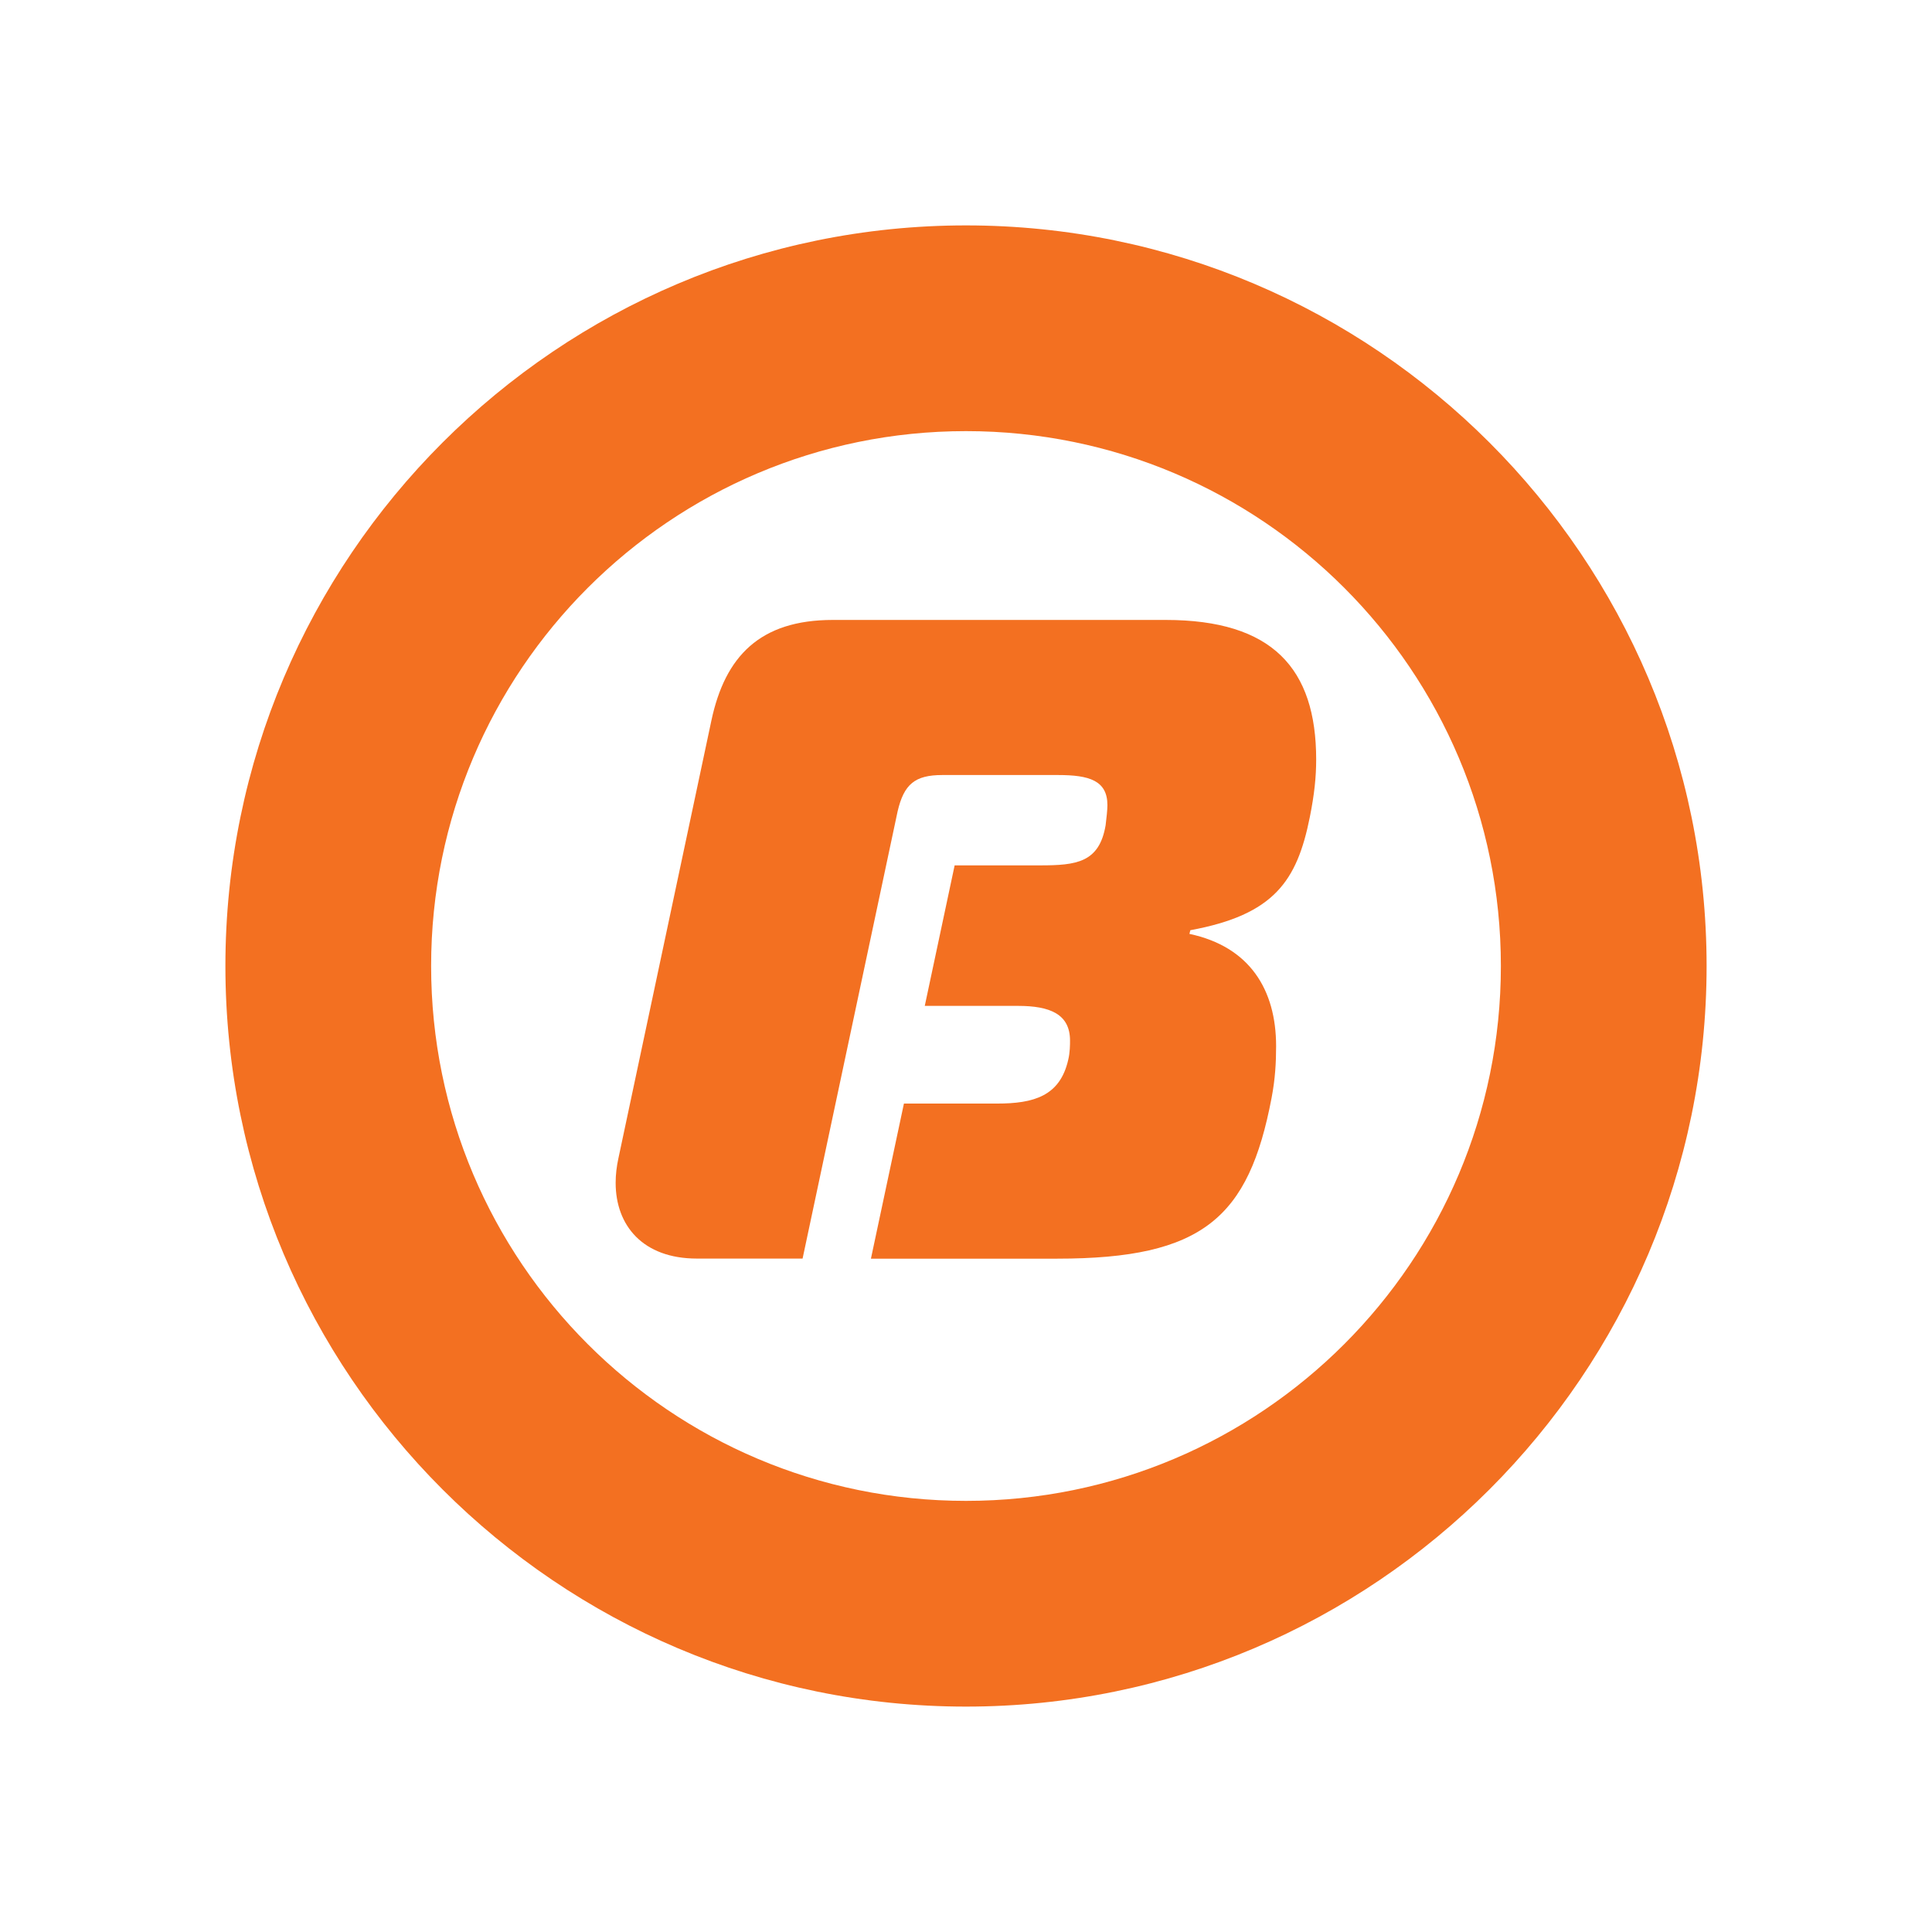
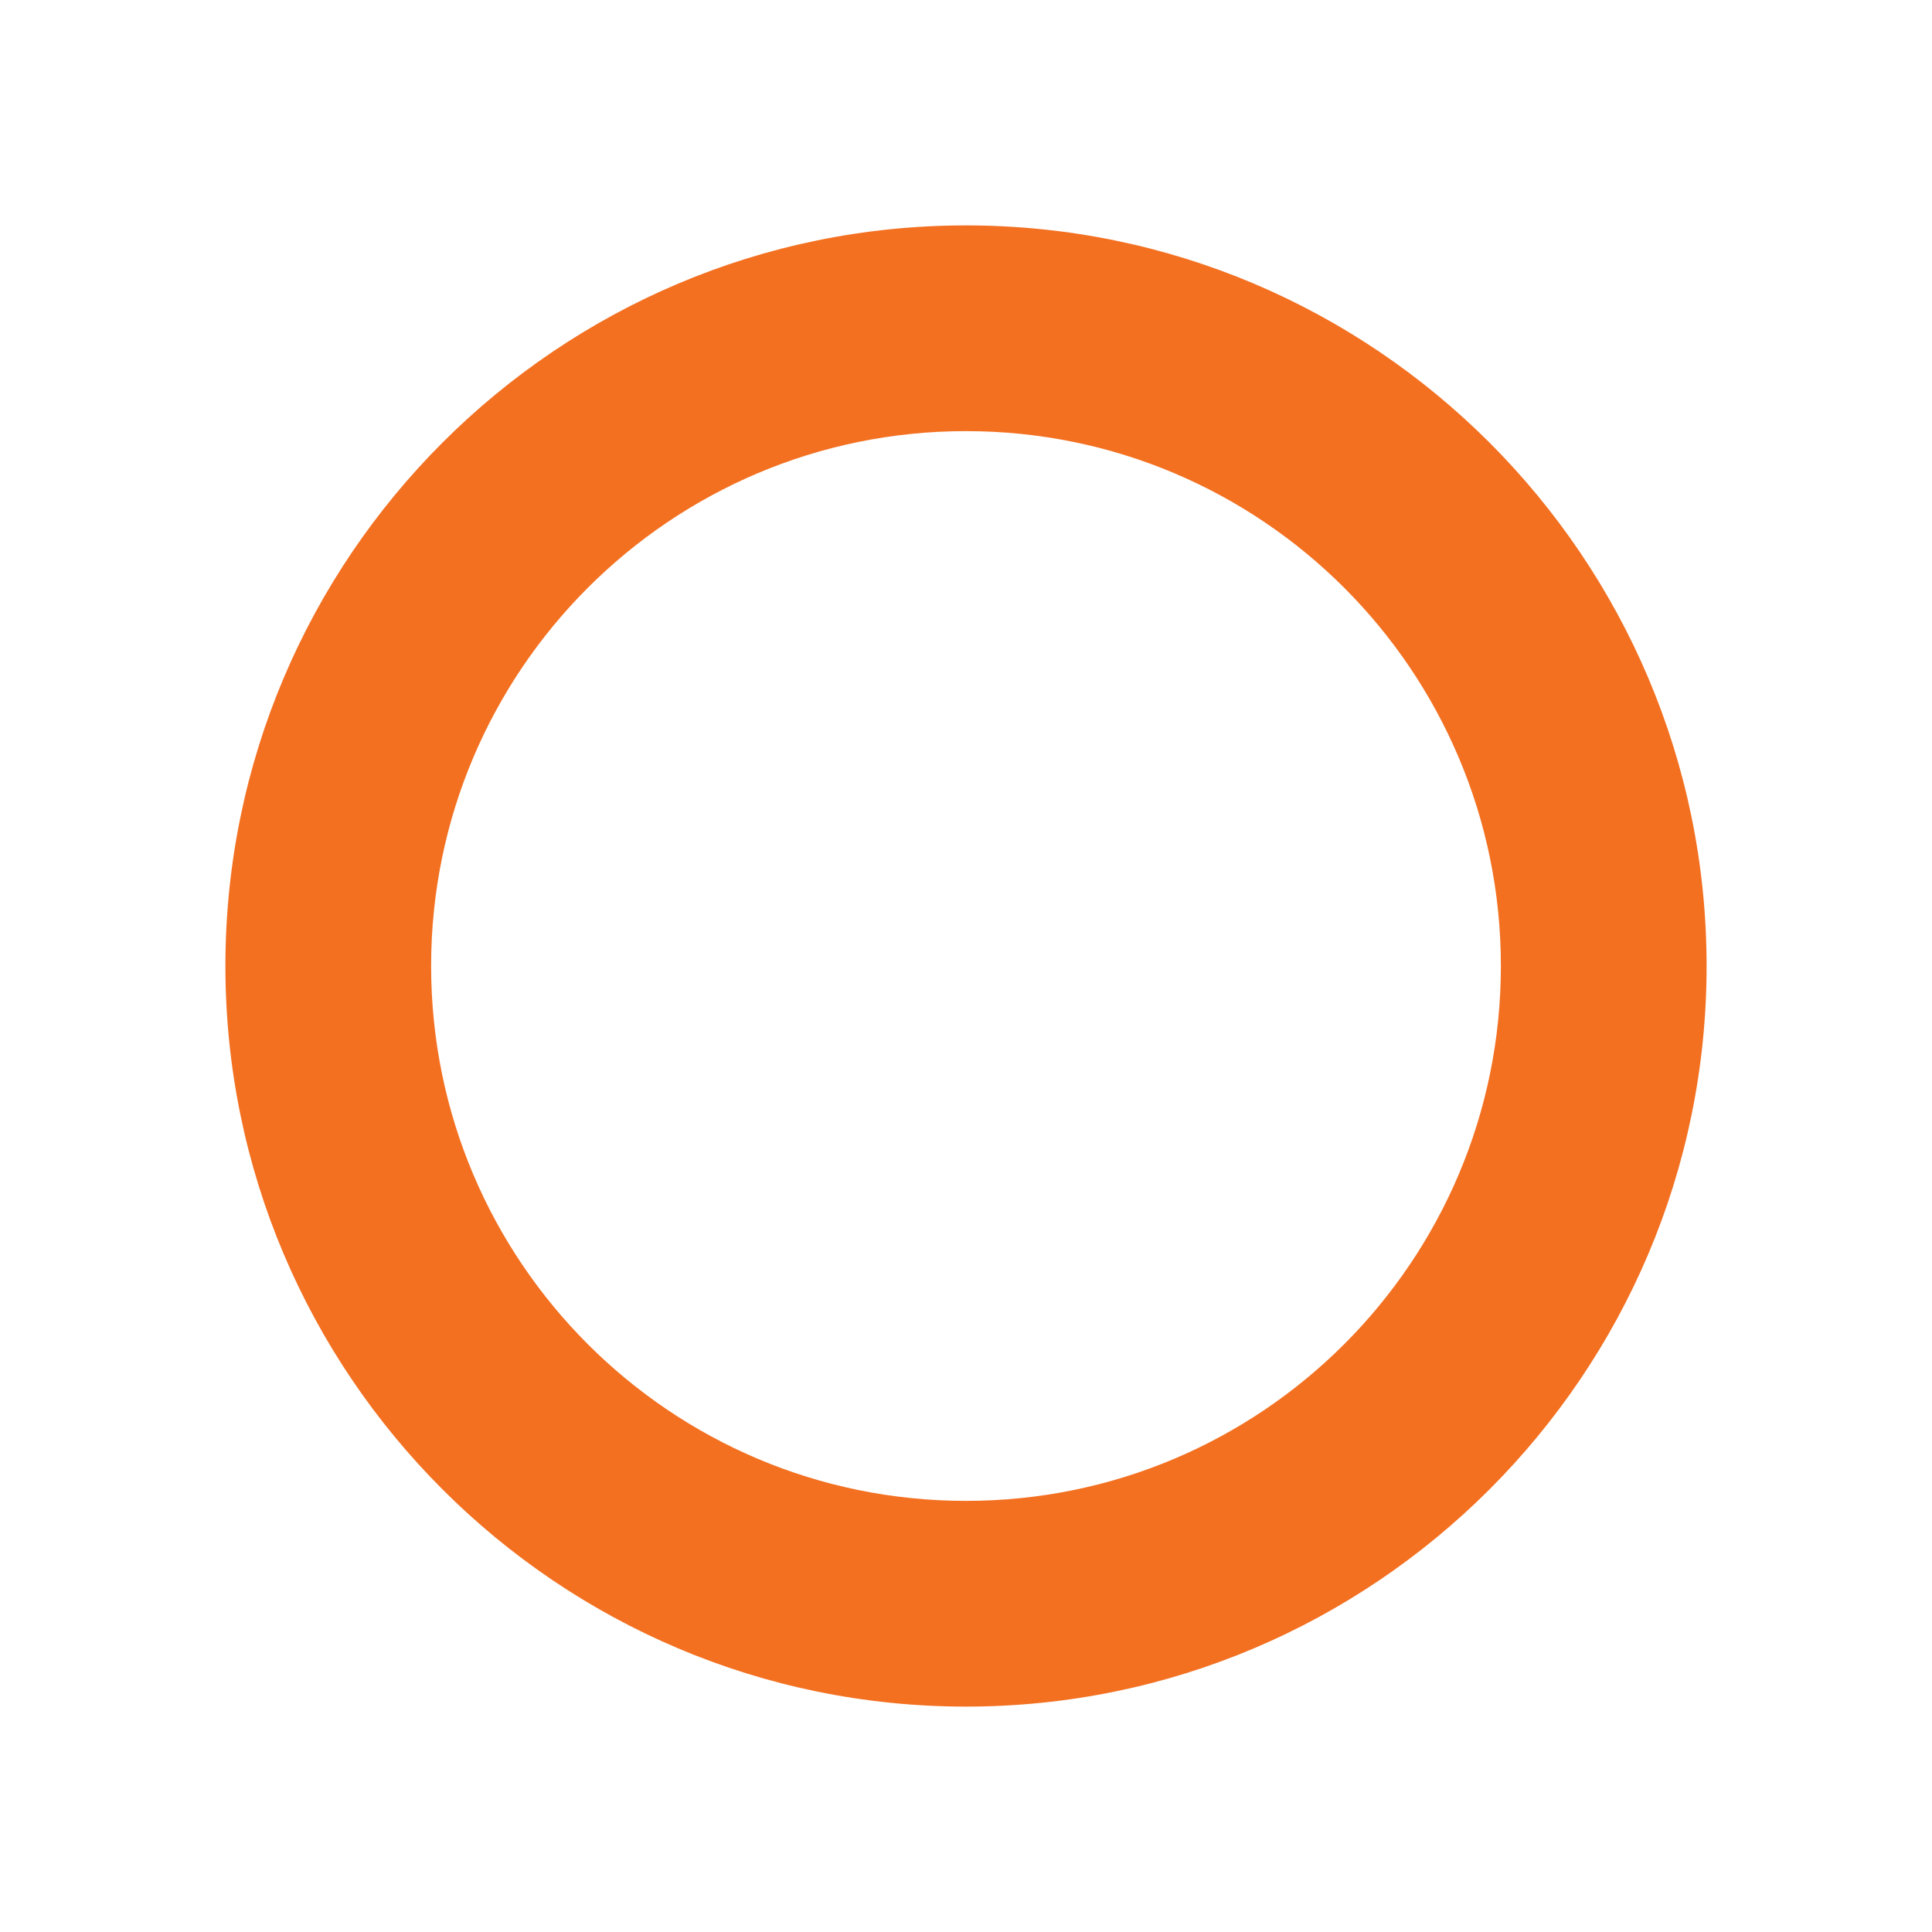
<svg xmlns="http://www.w3.org/2000/svg" version="1.1" width="216" height="216">
  <svg id="SvgjsSvg1001" viewBox="0 0 216 216">
-     <path d="M130.34,69.31h-37.23c-8.16,0-12.04,4.08-13.57,11.22l-10.4,48.96c-.2.92-.31,1.84-.31,2.75,0,4.79,3.06,8.47,9.08,8.47h11.82l10.62-49.98c.71-3.06,1.94-4.08,5-4.08h12.95c3.47,0,5.51.61,5.51,3.37,0,.51-.1,1.43-.2,2.24-.71,4.18-3.26,4.49-7.34,4.49h-9.54l-3.34,15.71h10.43c3.57,0,5.81.92,5.81,3.88,0,.41,0,1.33-.2,2.14-.92,4.08-3.88,4.9-7.96,4.9h-10.41l-3.69,17.34h20.82c16.32,0,21.42-4.59,23.97-17.95.41-2.14.51-3.98.51-5.81,0-6.32-2.96-11.12-9.69-12.55l.1-.41c9.38-1.73,11.93-5.51,13.36-12.65.51-2.55.71-4.49.71-6.43,0-10.2-4.9-15.61-16.83-15.61Z" fill="#f37021" />
    <path d="M108,48.2c33.03,0,59.8,26.78,59.8,59.8s-26.78,59.8-59.8,59.8-59.8-26.78-59.8-59.8,26.78-59.8,59.8-59.8M108,25.2c-45.66,0-82.8,37.14-82.8,82.8s37.14,82.8,82.8,82.8,82.8-37.14,82.8-82.8S153.66,25.2,108,25.2h0Z" fill="#f37021" />
  </svg>
  <style>@media (prefers-color-scheme: light) { :root { filter: none; } }
@media (prefers-color-scheme: dark) { :root { filter: none; } }
</style>
</svg>